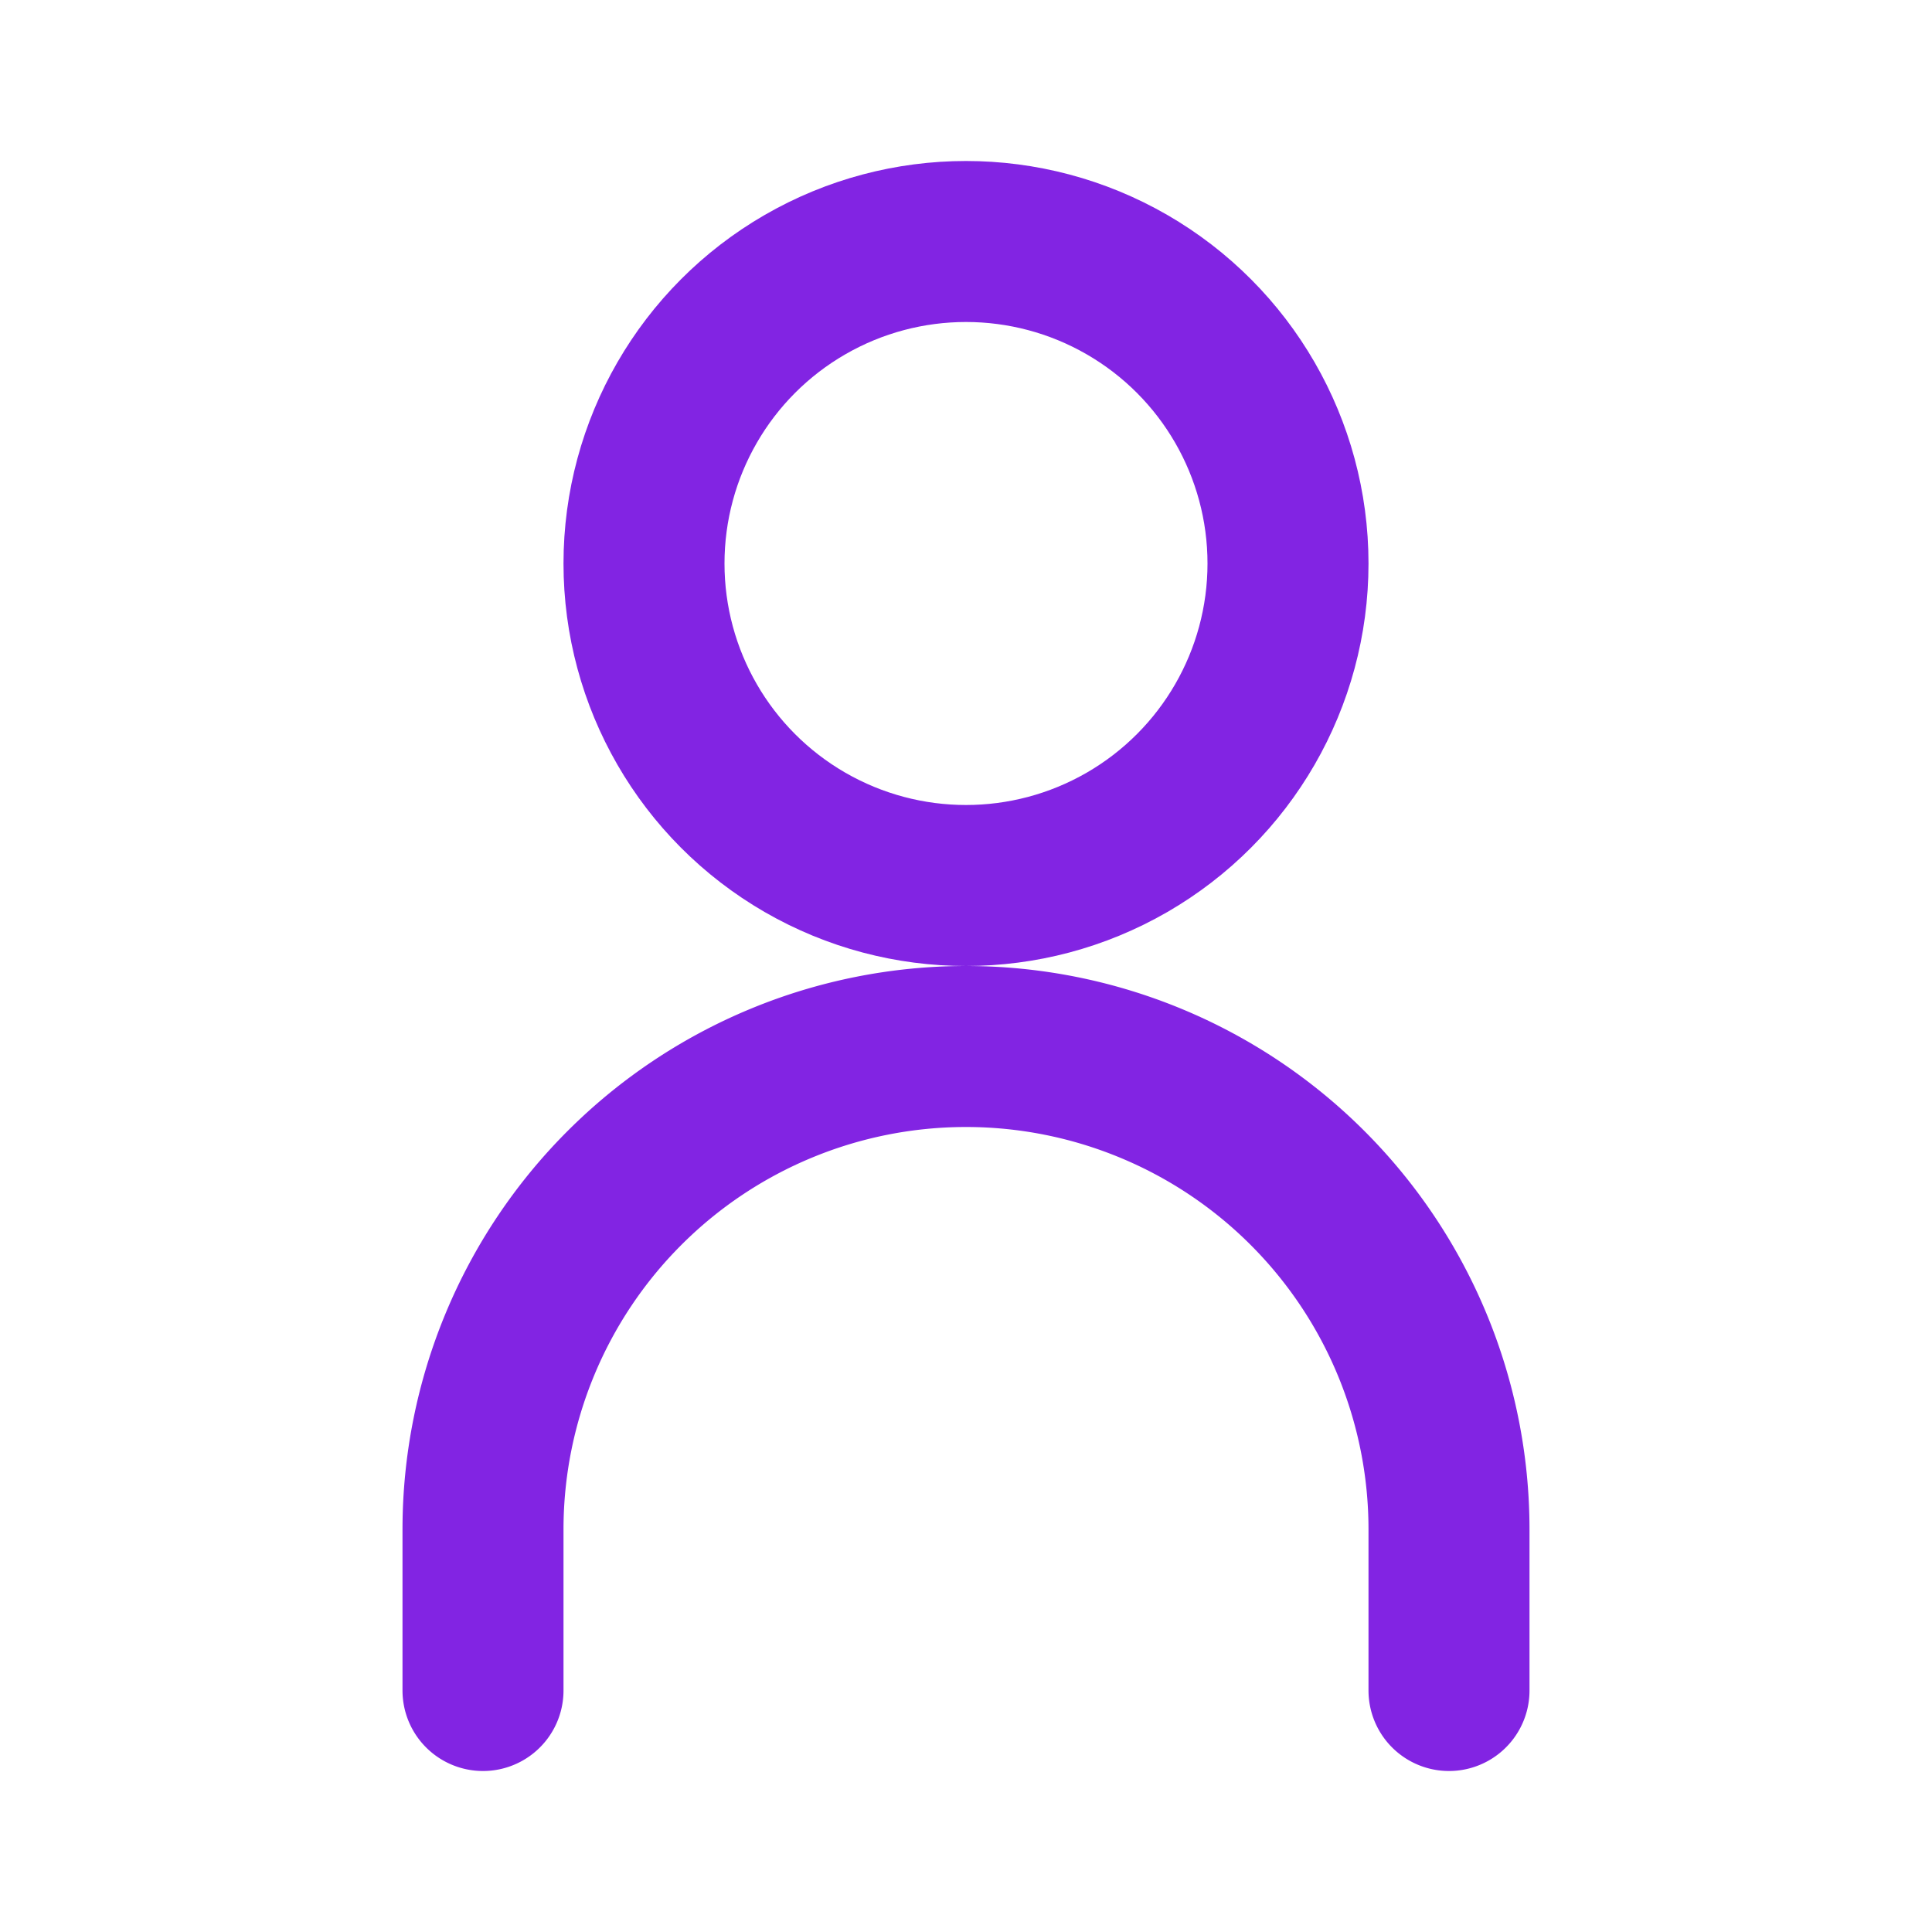
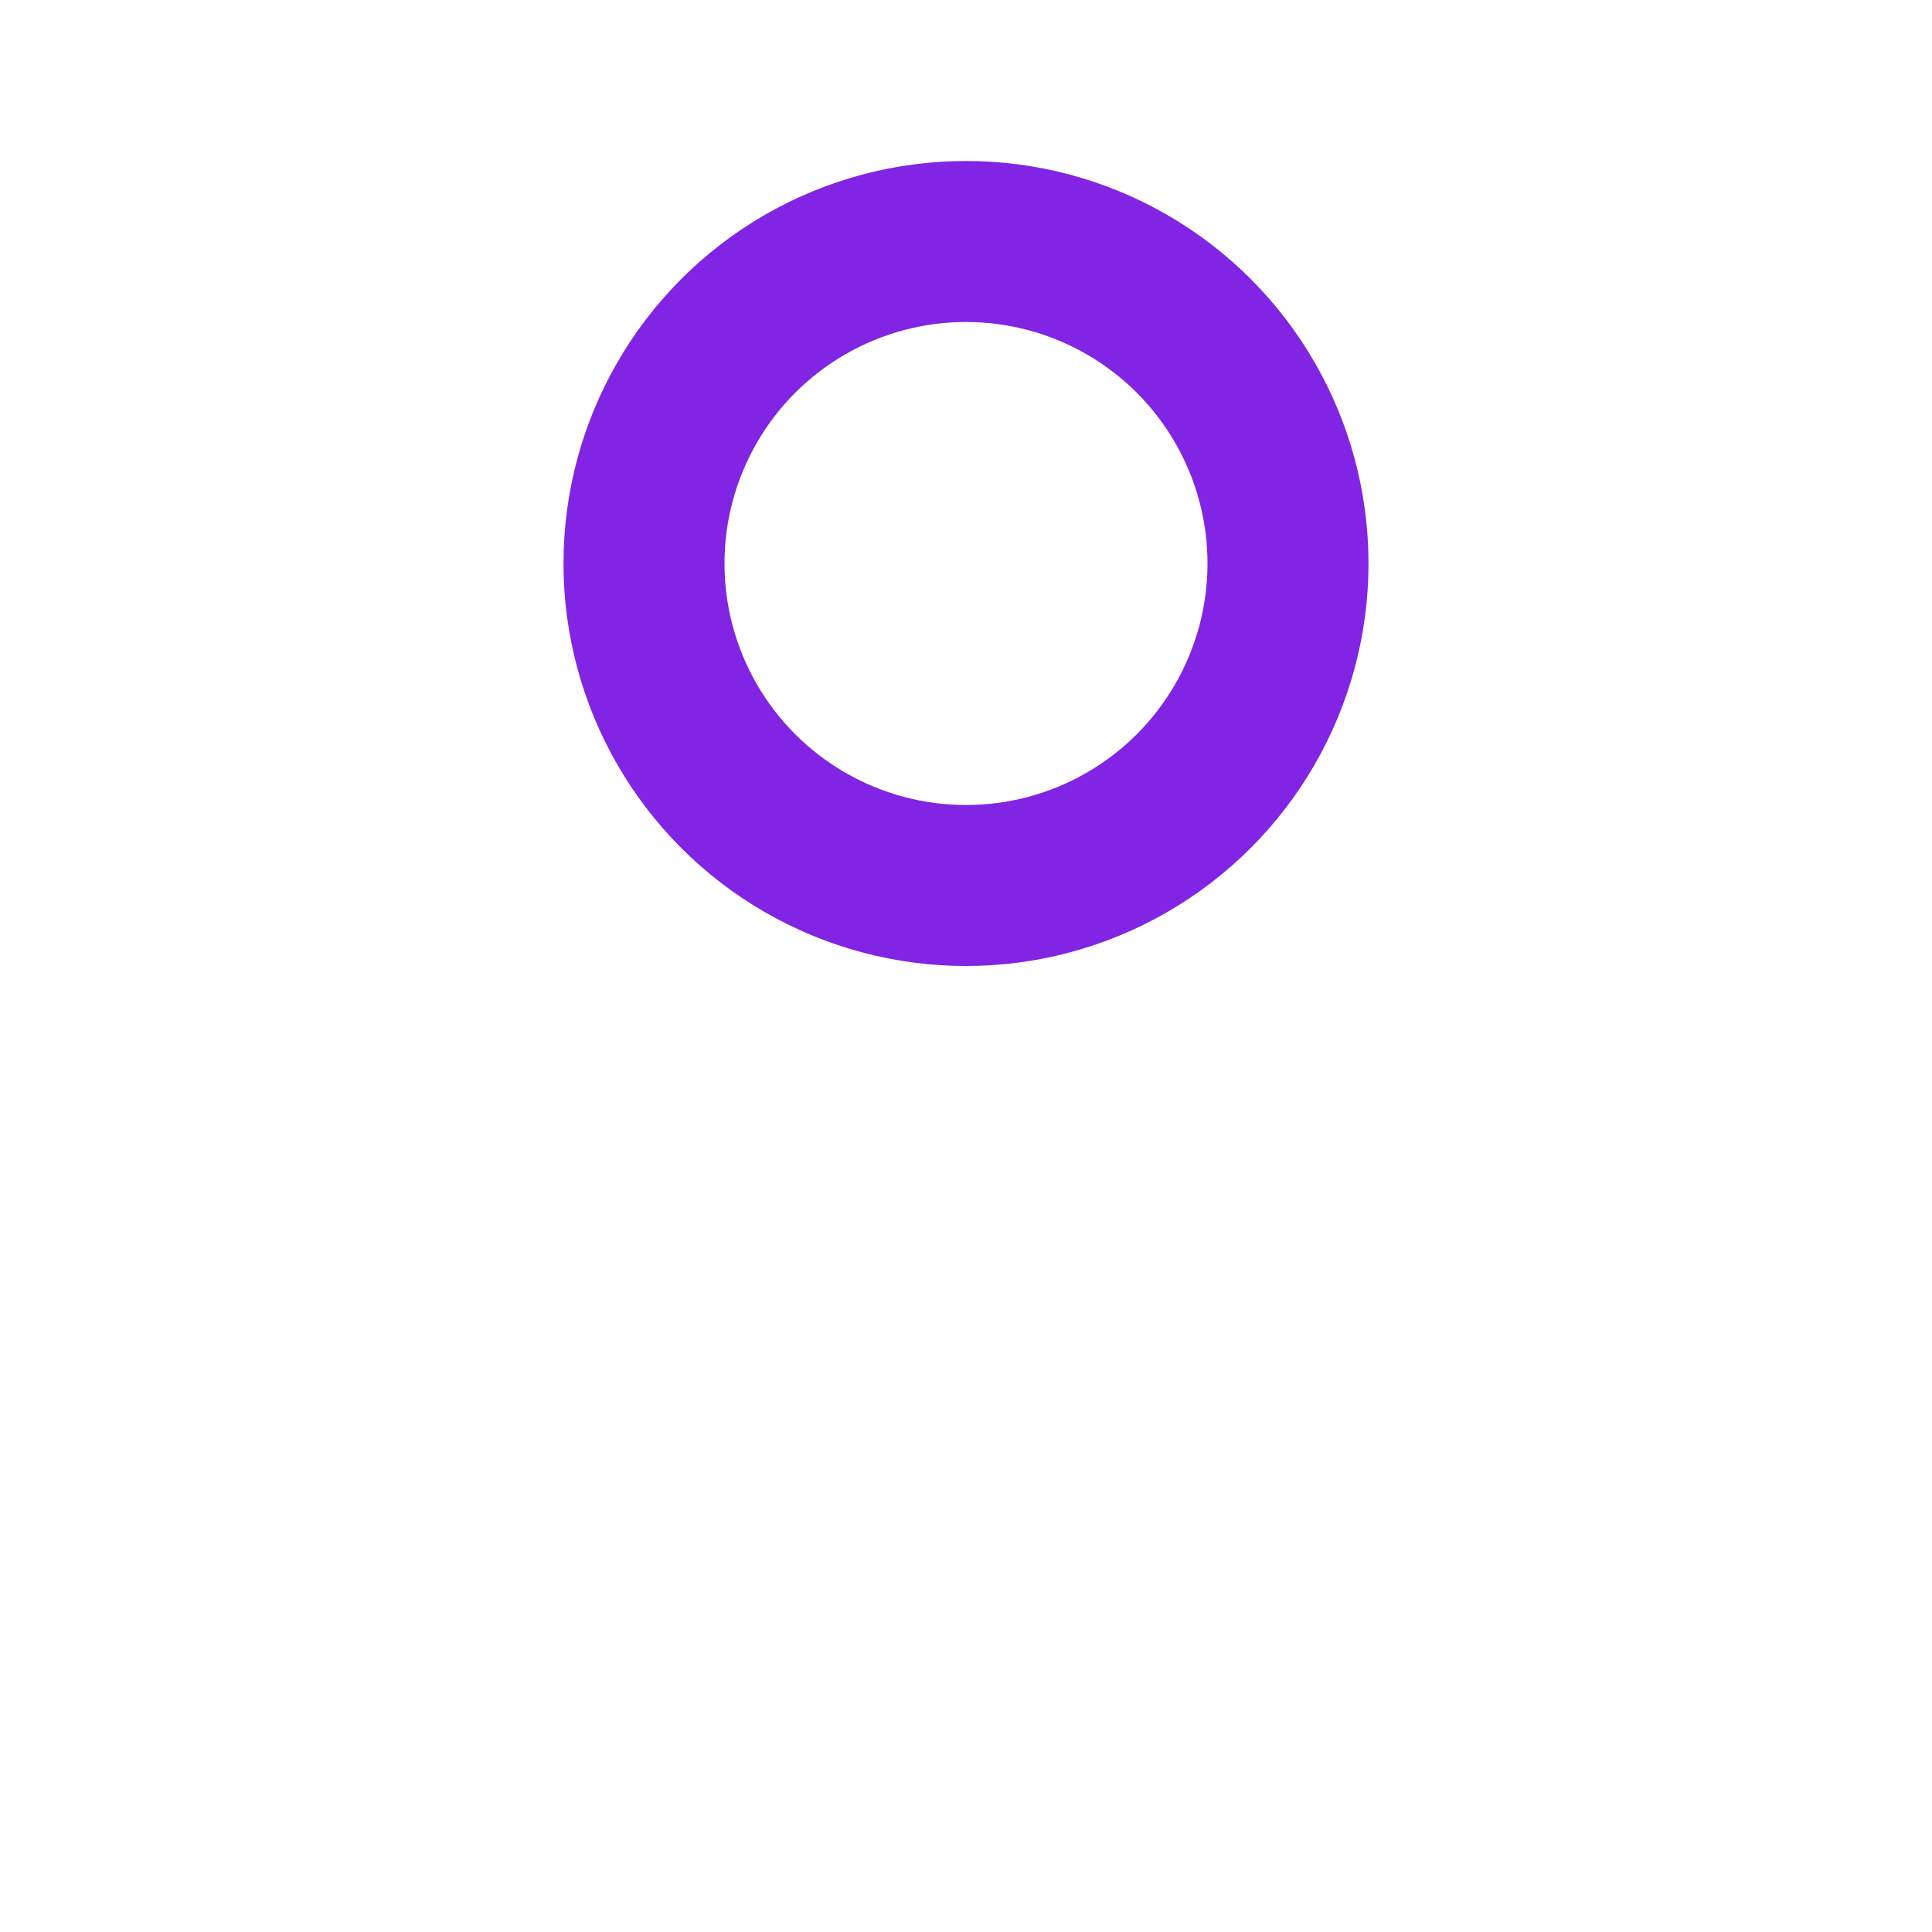
<svg xmlns="http://www.w3.org/2000/svg" viewBox="0 0 24 24" fill="none" stroke="#8224e3" stroke-width="2" stroke-linecap="round" stroke-linejoin="round">
  <circle cx="12" cy="7" r="4" />
-   <path d="M6 21v-2a6 6 0 0 1 12 0v2" />
</svg>